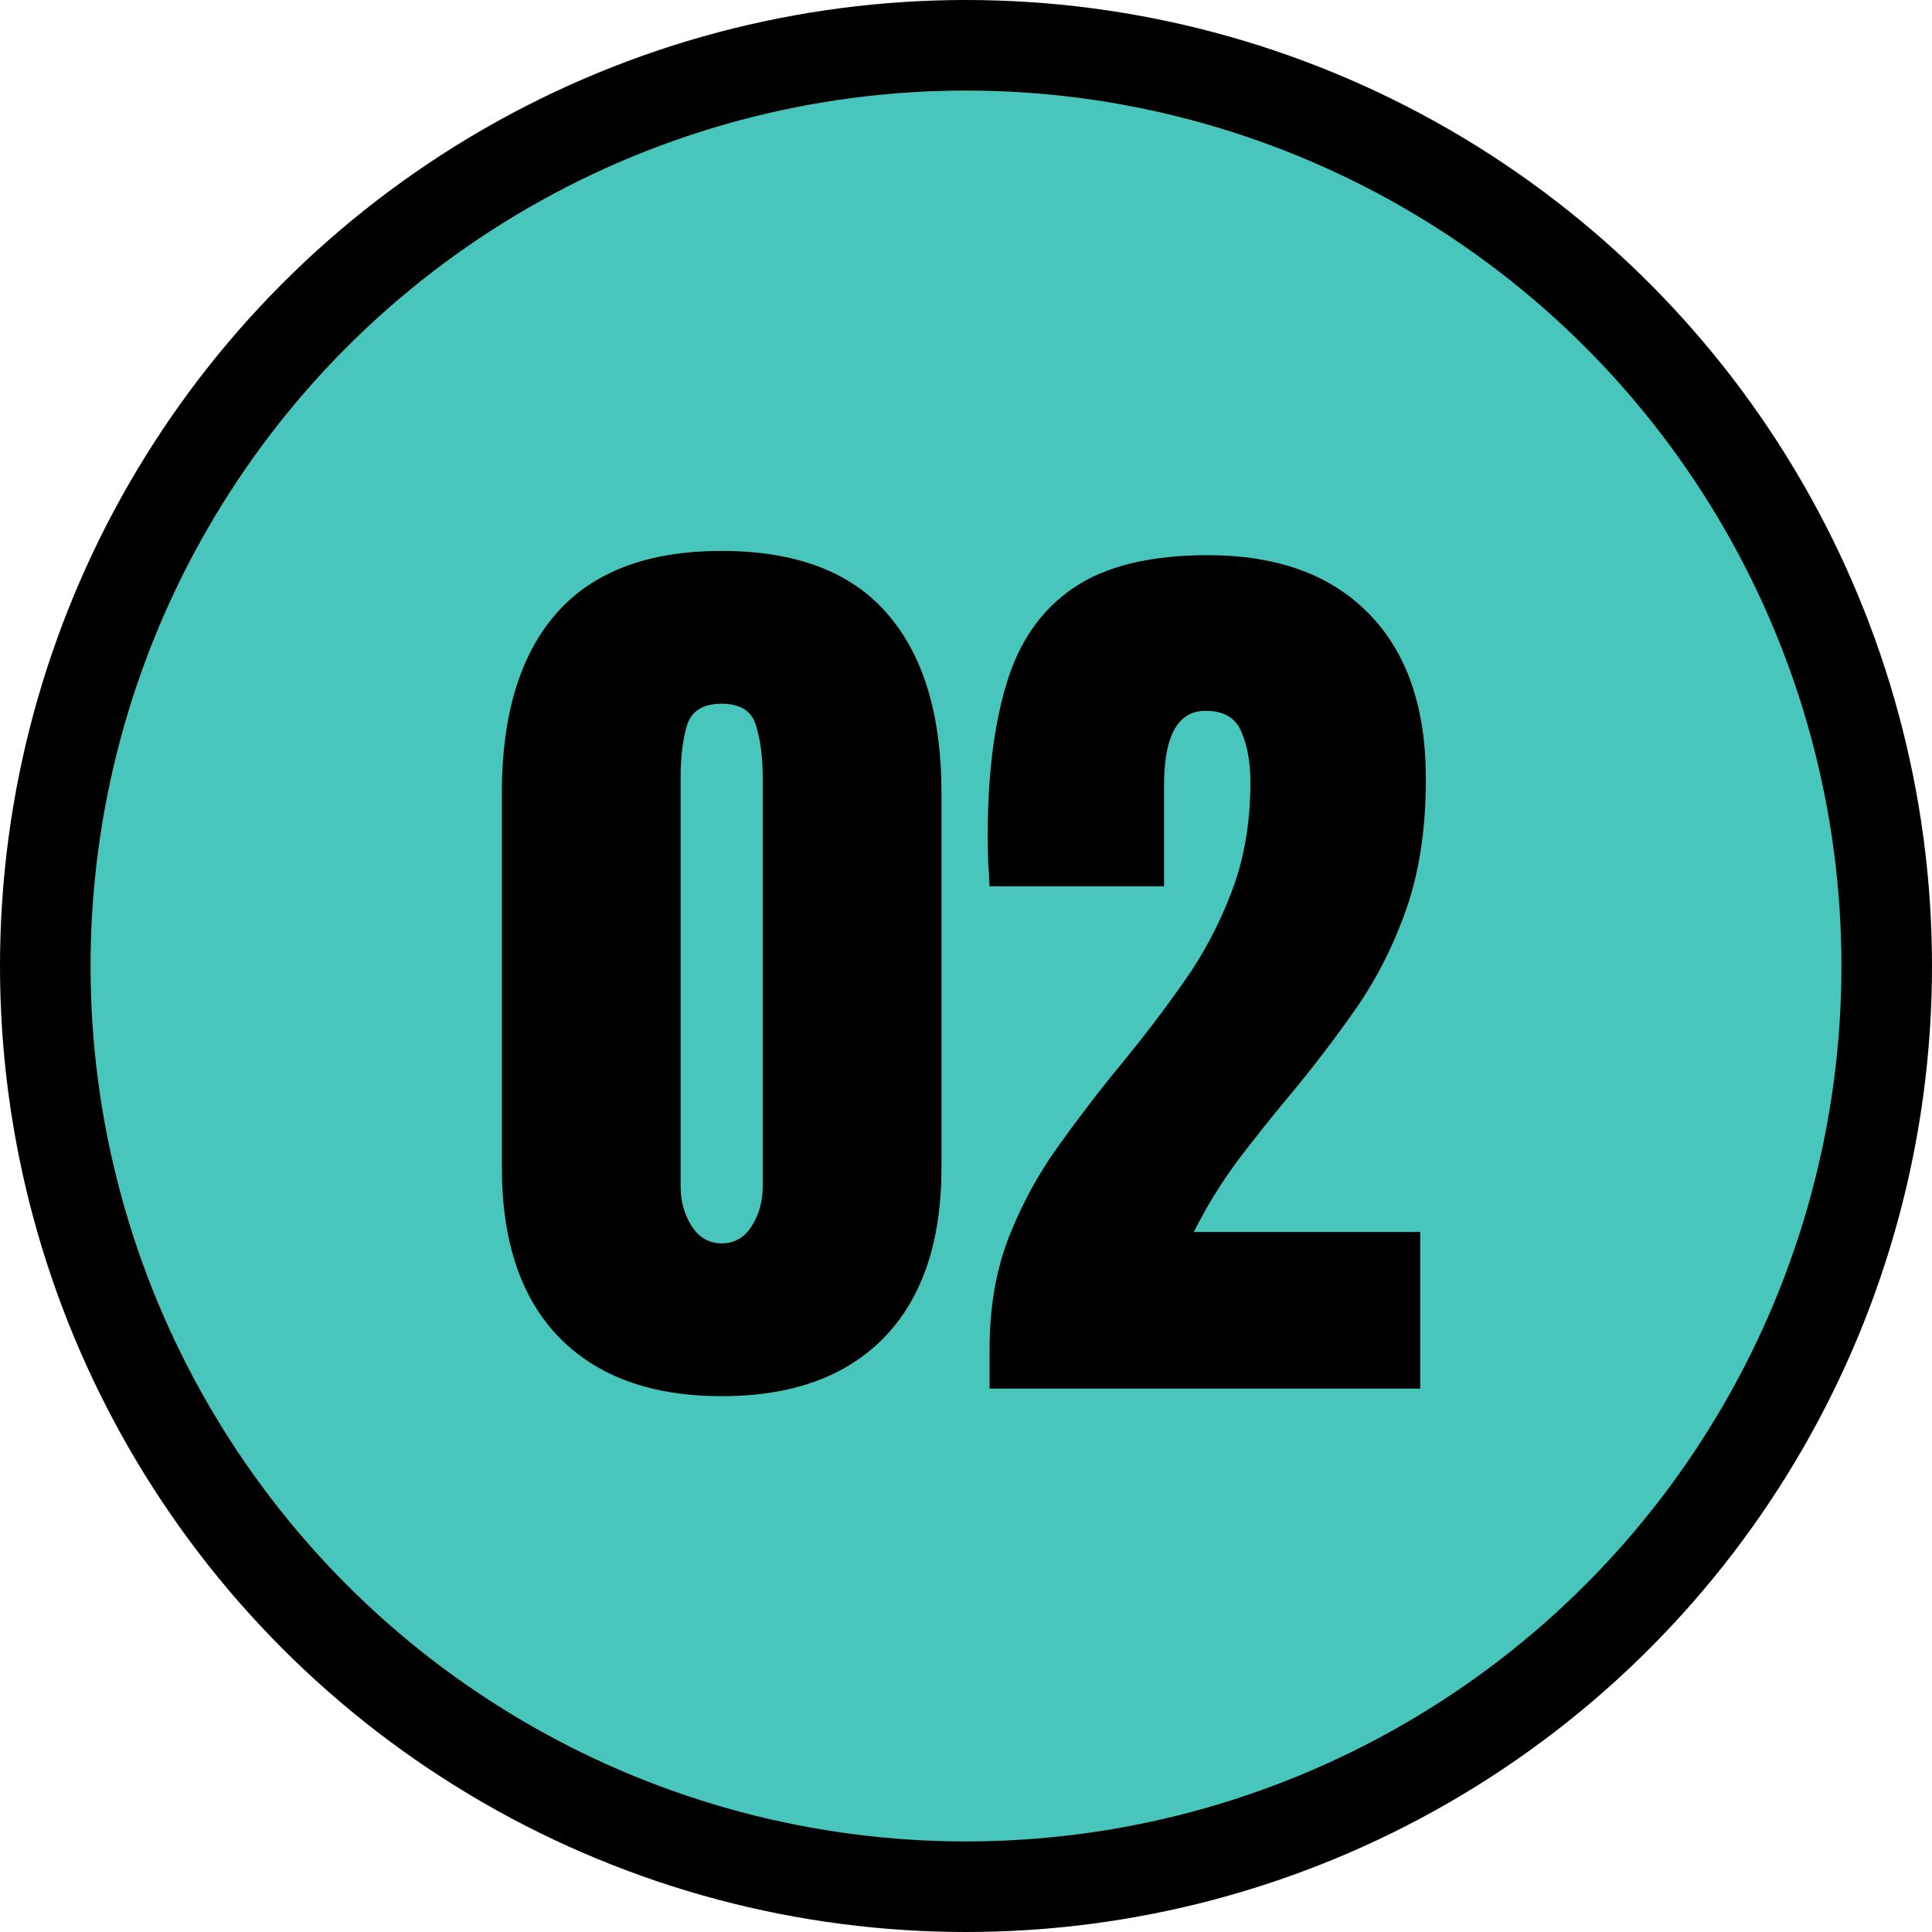
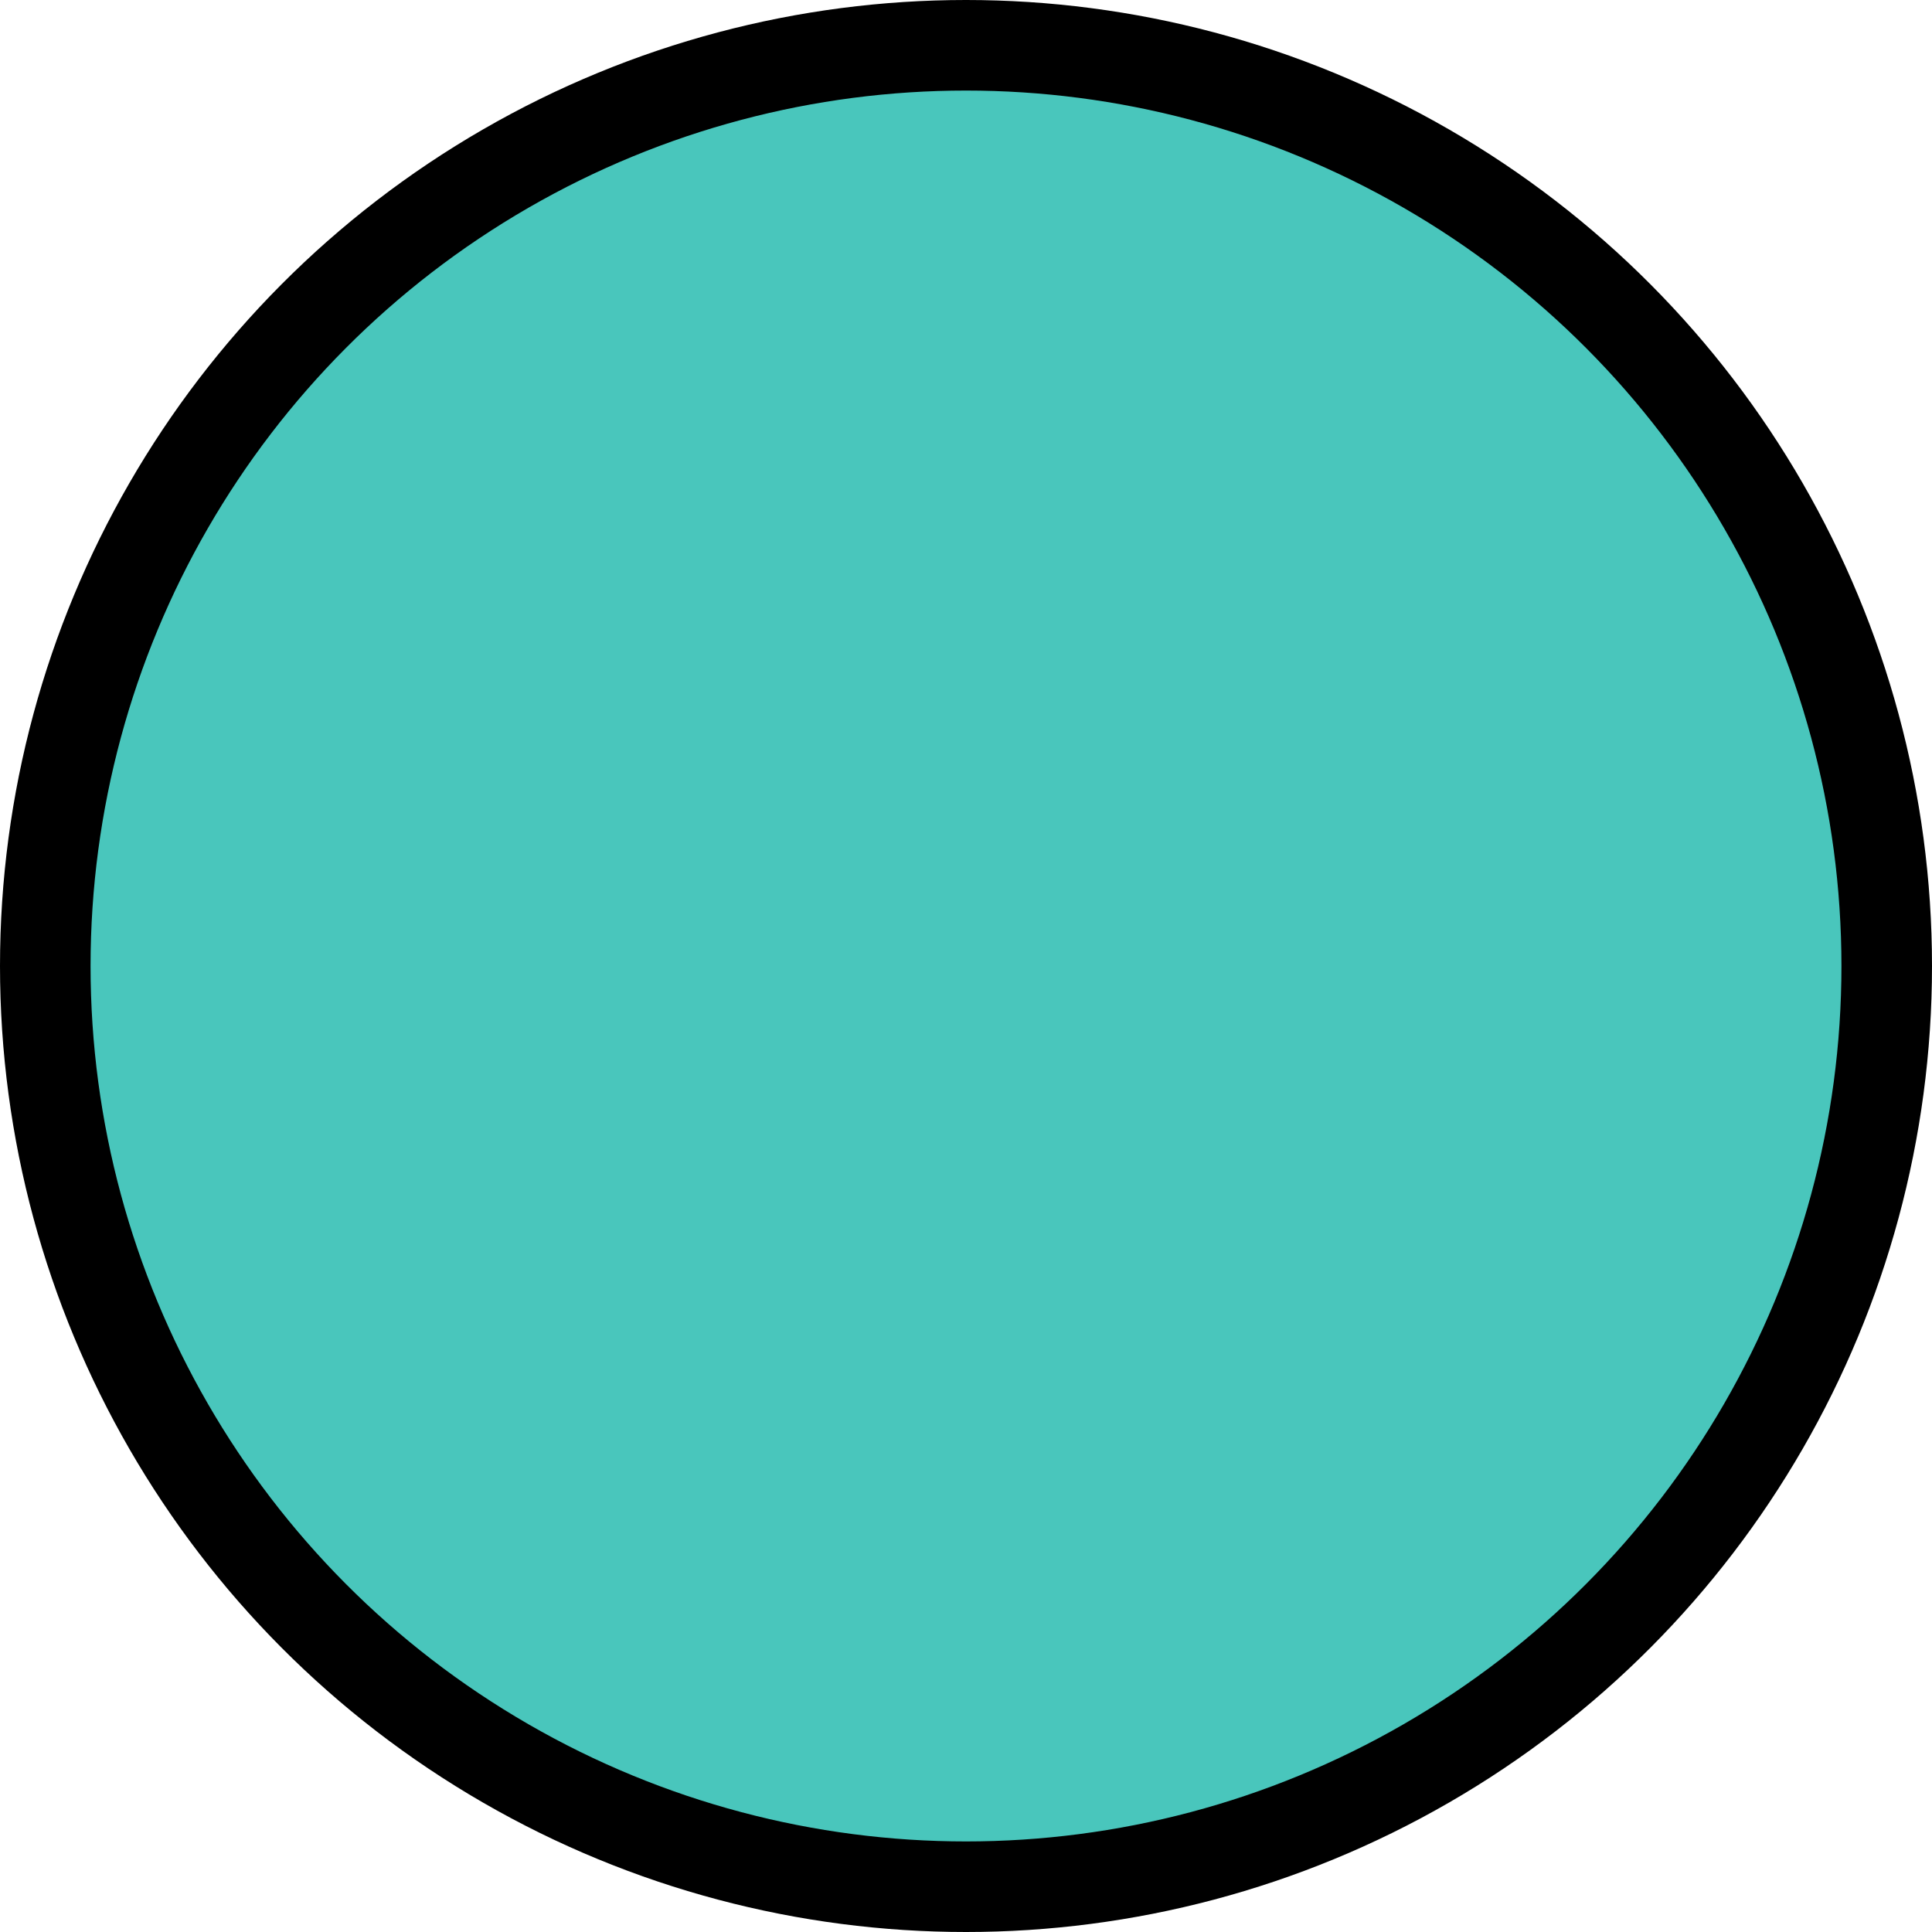
<svg xmlns="http://www.w3.org/2000/svg" width="64" height="64" viewBox="0 0 64 64" fill="none">
  <circle cx="32" cy="32" r="30.5" fill="#49C6BC" stroke="black" stroke-width="3" />
-   <path d="M23.906 46.25C21.583 46.25 19.787 45.599 18.516 44.297C17.255 42.995 16.625 41.12 16.625 38.672V26.266C16.625 23.682 17.224 21.703 18.422 20.328C19.63 18.943 21.458 18.25 23.906 18.25C26.365 18.25 28.193 18.943 29.391 20.328C30.588 21.703 31.188 23.682 31.188 26.266V38.672C31.188 41.12 30.557 42.995 29.297 44.297C28.037 45.599 26.24 46.25 23.906 46.25ZM23.906 41.188C24.333 41.188 24.667 40.995 24.906 40.609C25.146 40.224 25.266 39.792 25.266 39.312V25.734C25.266 25.088 25.193 24.526 25.047 24.047C24.912 23.557 24.531 23.312 23.906 23.312C23.281 23.312 22.896 23.557 22.75 24.047C22.615 24.526 22.547 25.088 22.547 25.734V39.312C22.547 39.792 22.667 40.224 22.906 40.609C23.156 40.995 23.49 41.188 23.906 41.188ZM32.781 46V44.688C32.781 43.323 32.99 42.099 33.406 41.016C33.833 39.922 34.38 38.911 35.047 37.984C35.714 37.047 36.417 36.13 37.156 35.234C37.875 34.359 38.557 33.464 39.203 32.547C39.859 31.62 40.391 30.62 40.797 29.547C41.214 28.463 41.422 27.25 41.422 25.906C41.422 25.26 41.323 24.708 41.125 24.25C40.938 23.781 40.542 23.547 39.938 23.547C39.021 23.547 38.562 24.365 38.562 26V29.359H32.781C32.771 29.12 32.755 28.849 32.734 28.547C32.724 28.245 32.719 27.953 32.719 27.672C32.719 25.693 32.927 24.016 33.344 22.641C33.76 21.255 34.495 20.203 35.547 19.484C36.609 18.755 38.099 18.391 40.016 18.391C42.297 18.391 44.068 19.031 45.328 20.312C46.599 21.594 47.234 23.422 47.234 25.797C47.234 27.412 47.026 28.828 46.609 30.047C46.193 31.255 45.641 32.359 44.953 33.359C44.266 34.349 43.51 35.339 42.688 36.328C42.104 37.026 41.536 37.74 40.984 38.469C40.443 39.198 39.964 39.979 39.547 40.812H47.047V46H32.781Z" fill="black" />
</svg>